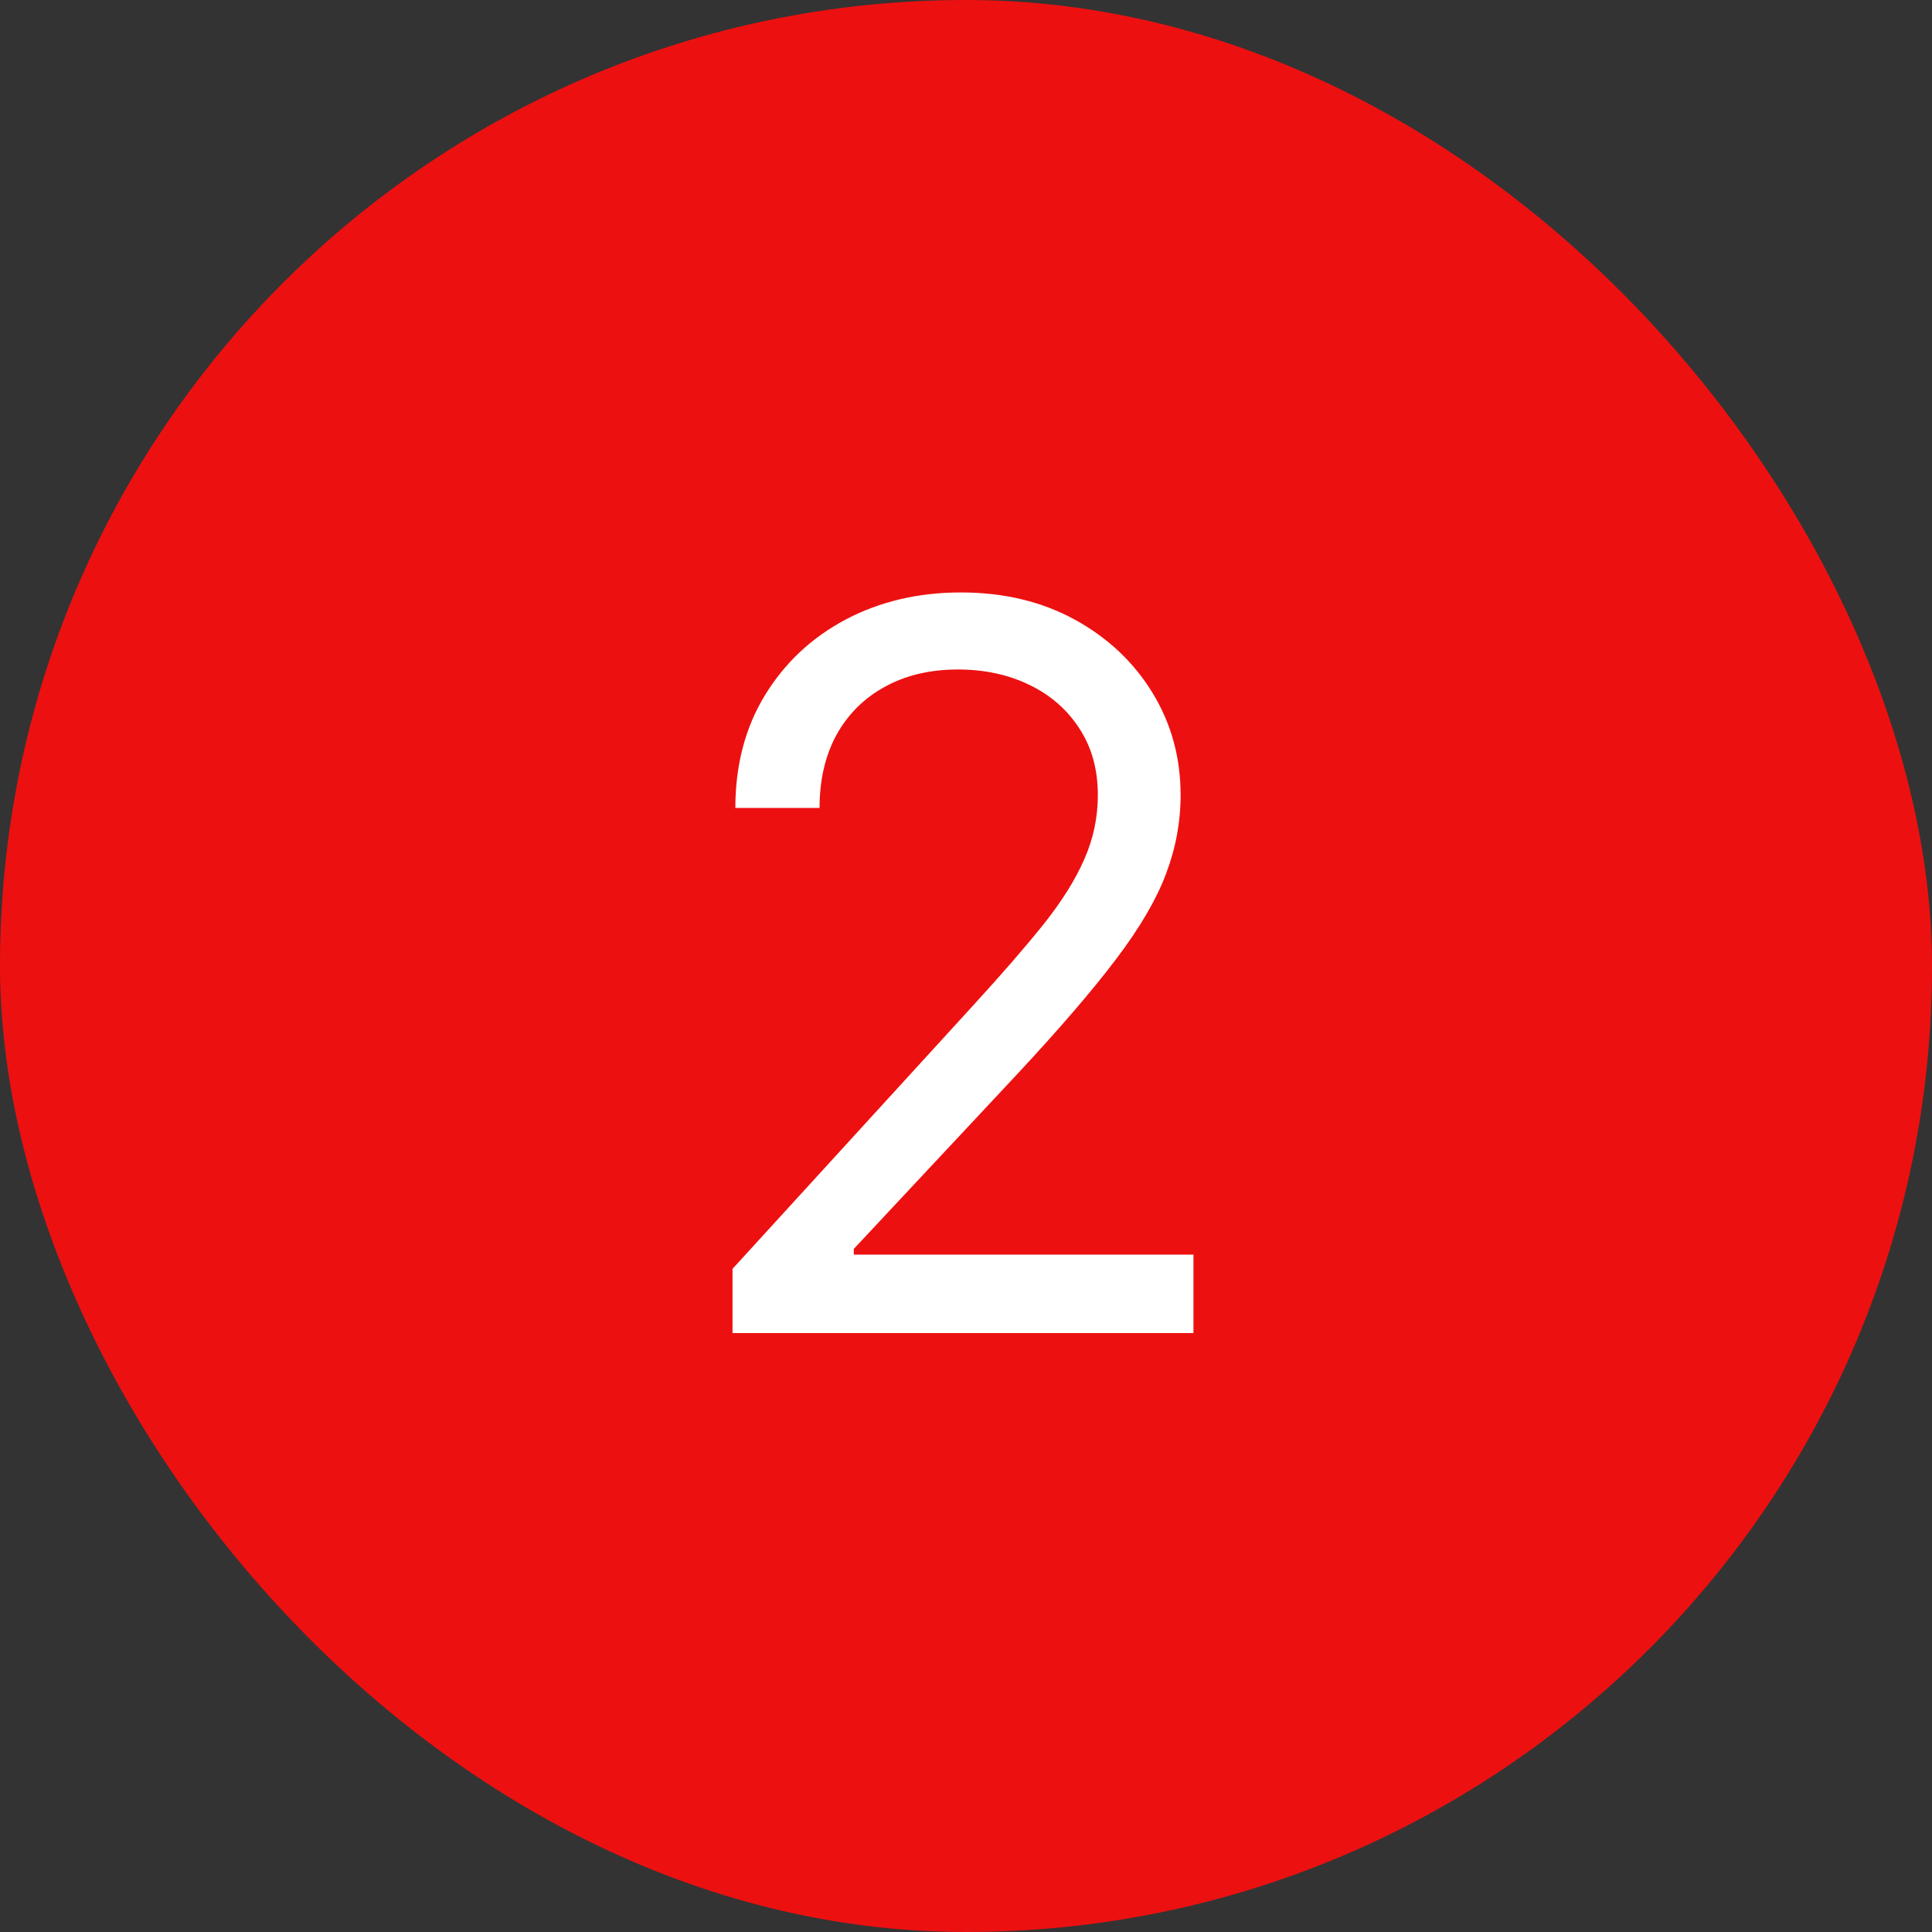
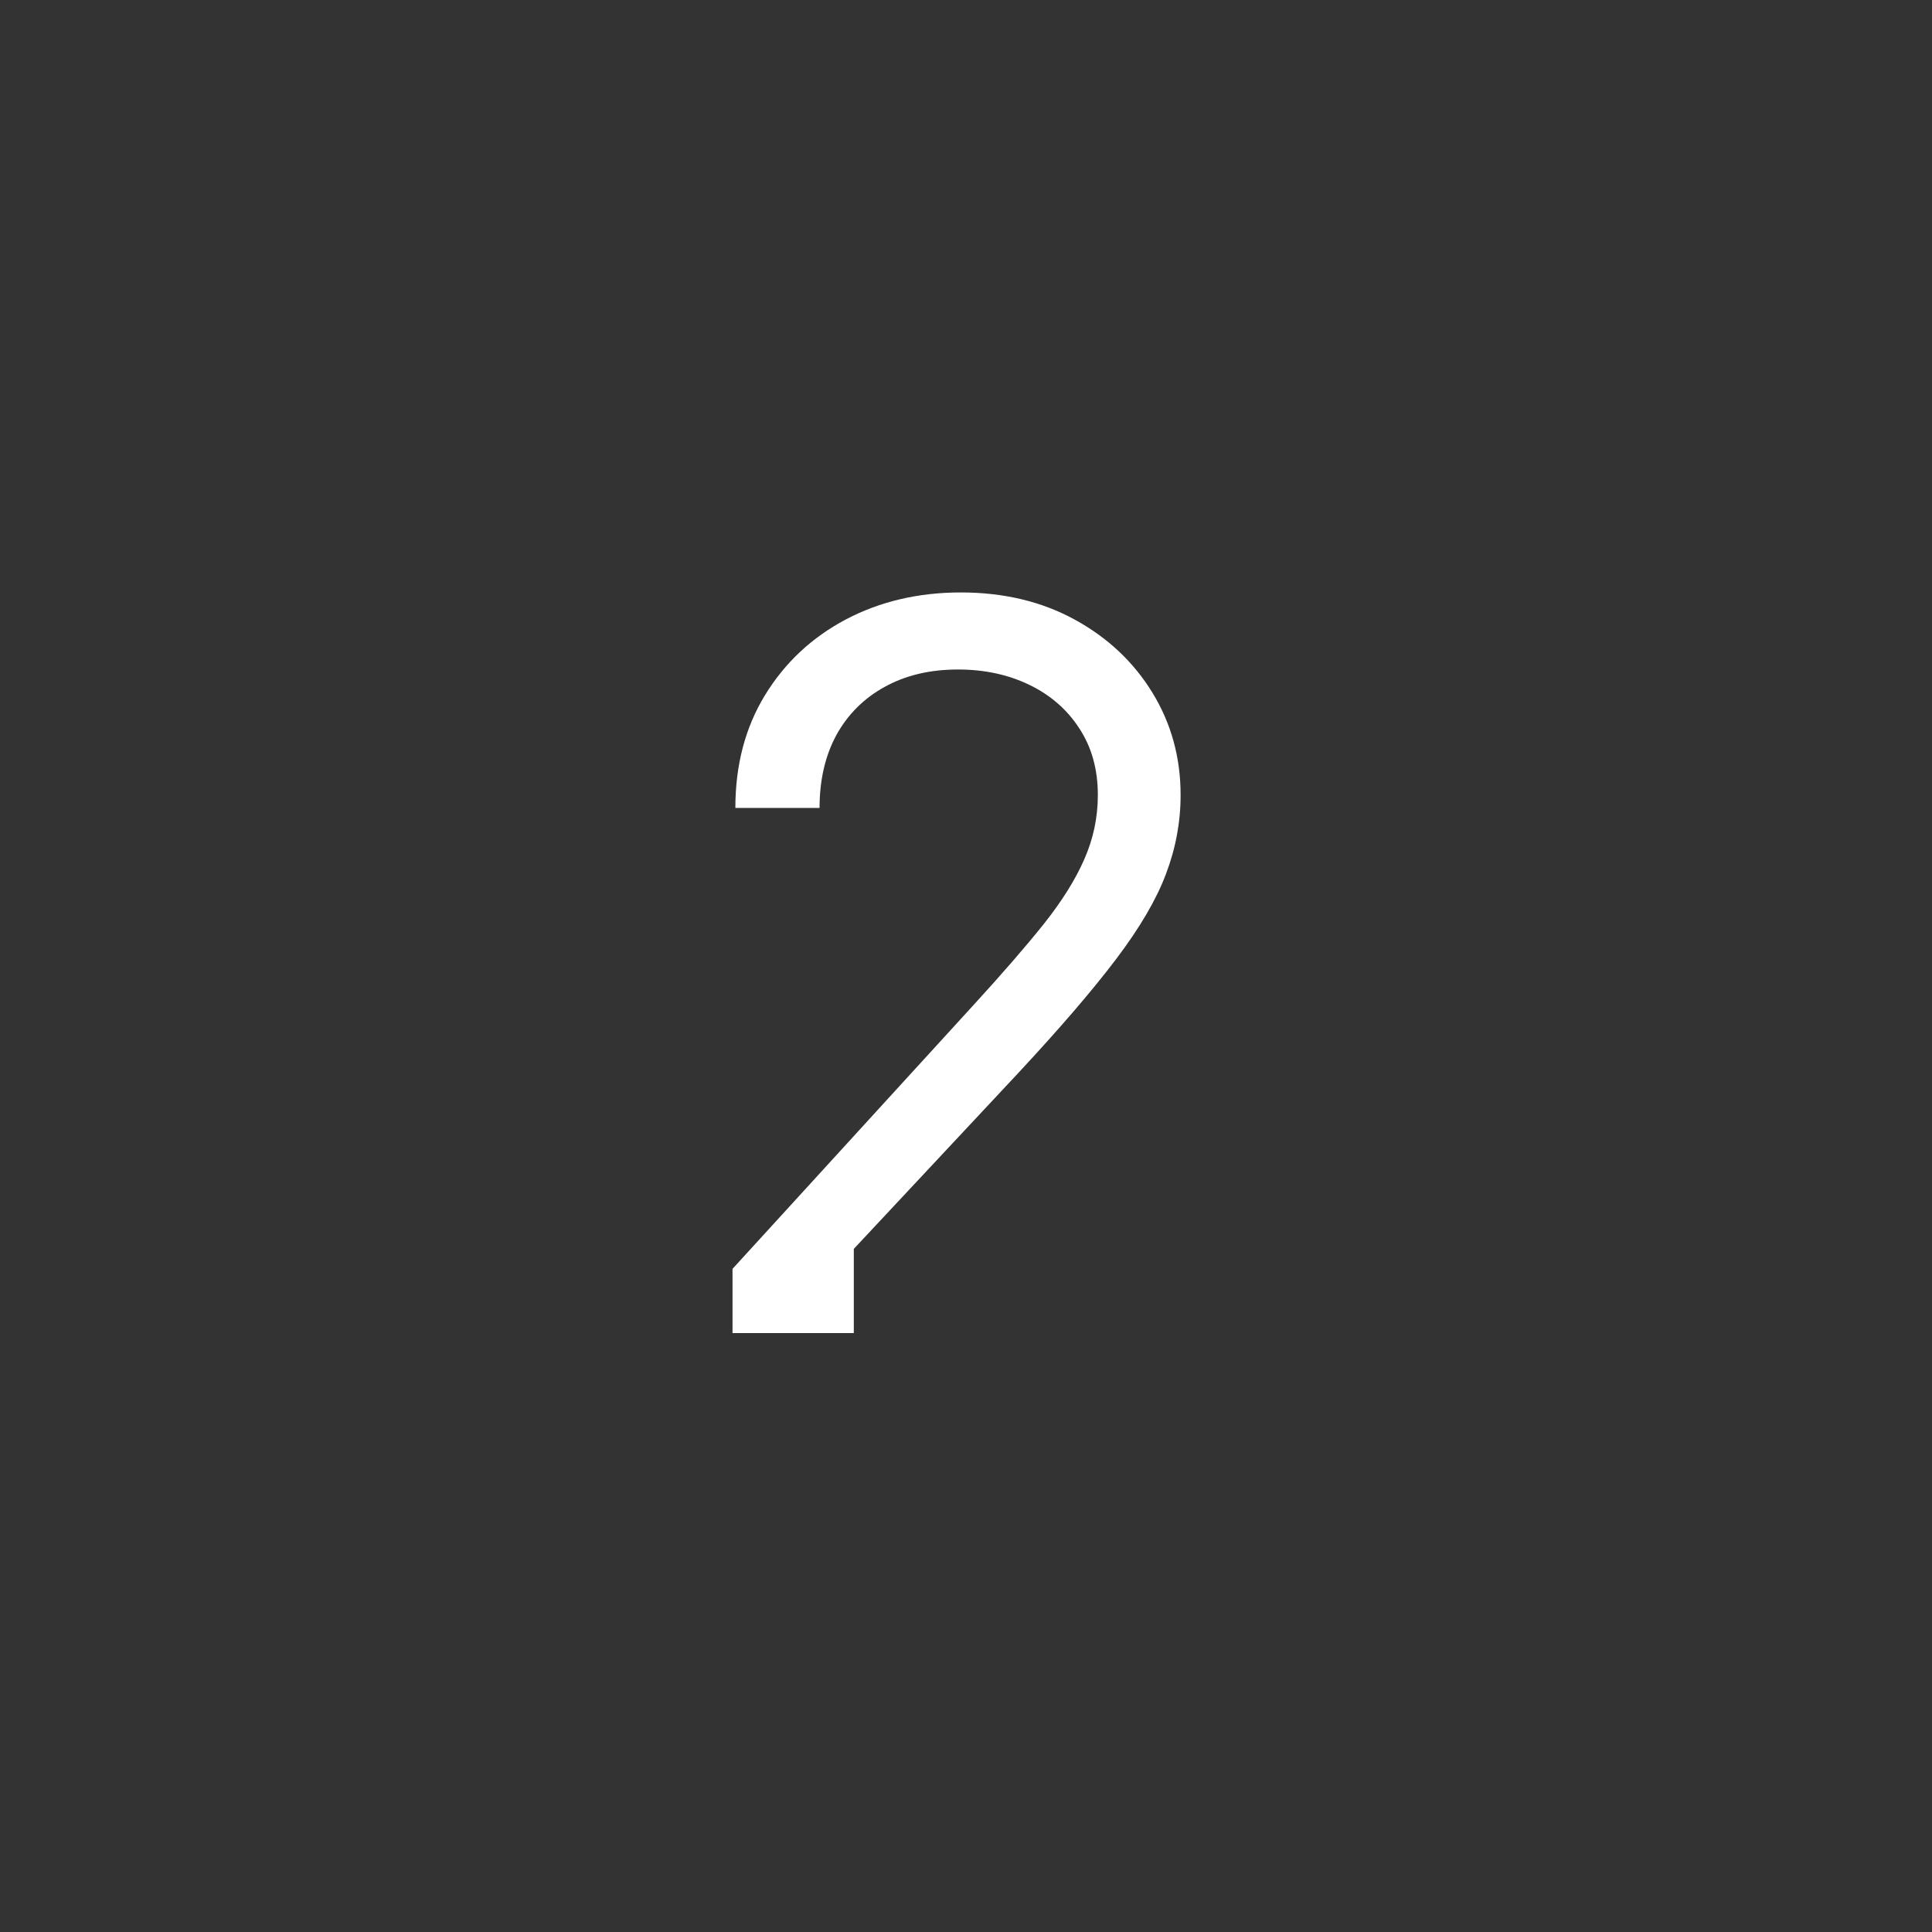
<svg xmlns="http://www.w3.org/2000/svg" width="100" height="100" viewBox="0 0 100 100" fill="none">
  <rect x="0" y="0" width="100" height="100" fill="#333333" stroke="none" />
-   <rect width="100" height="100" rx="50" fill="#ED1010" />
-   <path d="M37.915 69V65.676L50.398 52.011C51.863 50.411 53.069 49.02 54.017 47.838C54.965 46.644 55.667 45.524 56.122 44.477C56.59 43.419 56.824 42.311 56.824 41.153C56.824 39.824 56.504 38.673 55.864 37.7C55.236 36.728 54.374 35.977 53.278 35.447C52.183 34.918 50.952 34.653 49.585 34.653C48.133 34.653 46.865 34.955 45.781 35.558C44.71 36.149 43.879 36.98 43.288 38.051C42.71 39.122 42.42 40.378 42.42 41.818H38.062C38.062 39.602 38.573 37.657 39.595 35.983C40.617 34.309 42.008 33.004 43.769 32.068C45.541 31.133 47.529 30.665 49.733 30.665C51.949 30.665 53.912 31.133 55.624 32.068C57.335 33.004 58.677 34.266 59.649 35.854C60.622 37.442 61.108 39.208 61.108 41.153C61.108 42.544 60.856 43.905 60.351 45.234C59.858 46.552 58.997 48.023 57.766 49.648C56.547 51.26 54.854 53.23 52.688 55.557L44.193 64.642V64.938H61.773V69H37.915Z" fill="white" />
+   <path d="M37.915 69V65.676L50.398 52.011C51.863 50.411 53.069 49.02 54.017 47.838C54.965 46.644 55.667 45.524 56.122 44.477C56.59 43.419 56.824 42.311 56.824 41.153C56.824 39.824 56.504 38.673 55.864 37.7C55.236 36.728 54.374 35.977 53.278 35.447C52.183 34.918 50.952 34.653 49.585 34.653C48.133 34.653 46.865 34.955 45.781 35.558C44.71 36.149 43.879 36.98 43.288 38.051C42.71 39.122 42.42 40.378 42.42 41.818H38.062C38.062 39.602 38.573 37.657 39.595 35.983C40.617 34.309 42.008 33.004 43.769 32.068C45.541 31.133 47.529 30.665 49.733 30.665C51.949 30.665 53.912 31.133 55.624 32.068C57.335 33.004 58.677 34.266 59.649 35.854C60.622 37.442 61.108 39.208 61.108 41.153C61.108 42.544 60.856 43.905 60.351 45.234C59.858 46.552 58.997 48.023 57.766 49.648C56.547 51.26 54.854 53.23 52.688 55.557L44.193 64.642V64.938V69H37.915Z" fill="white" />
</svg>